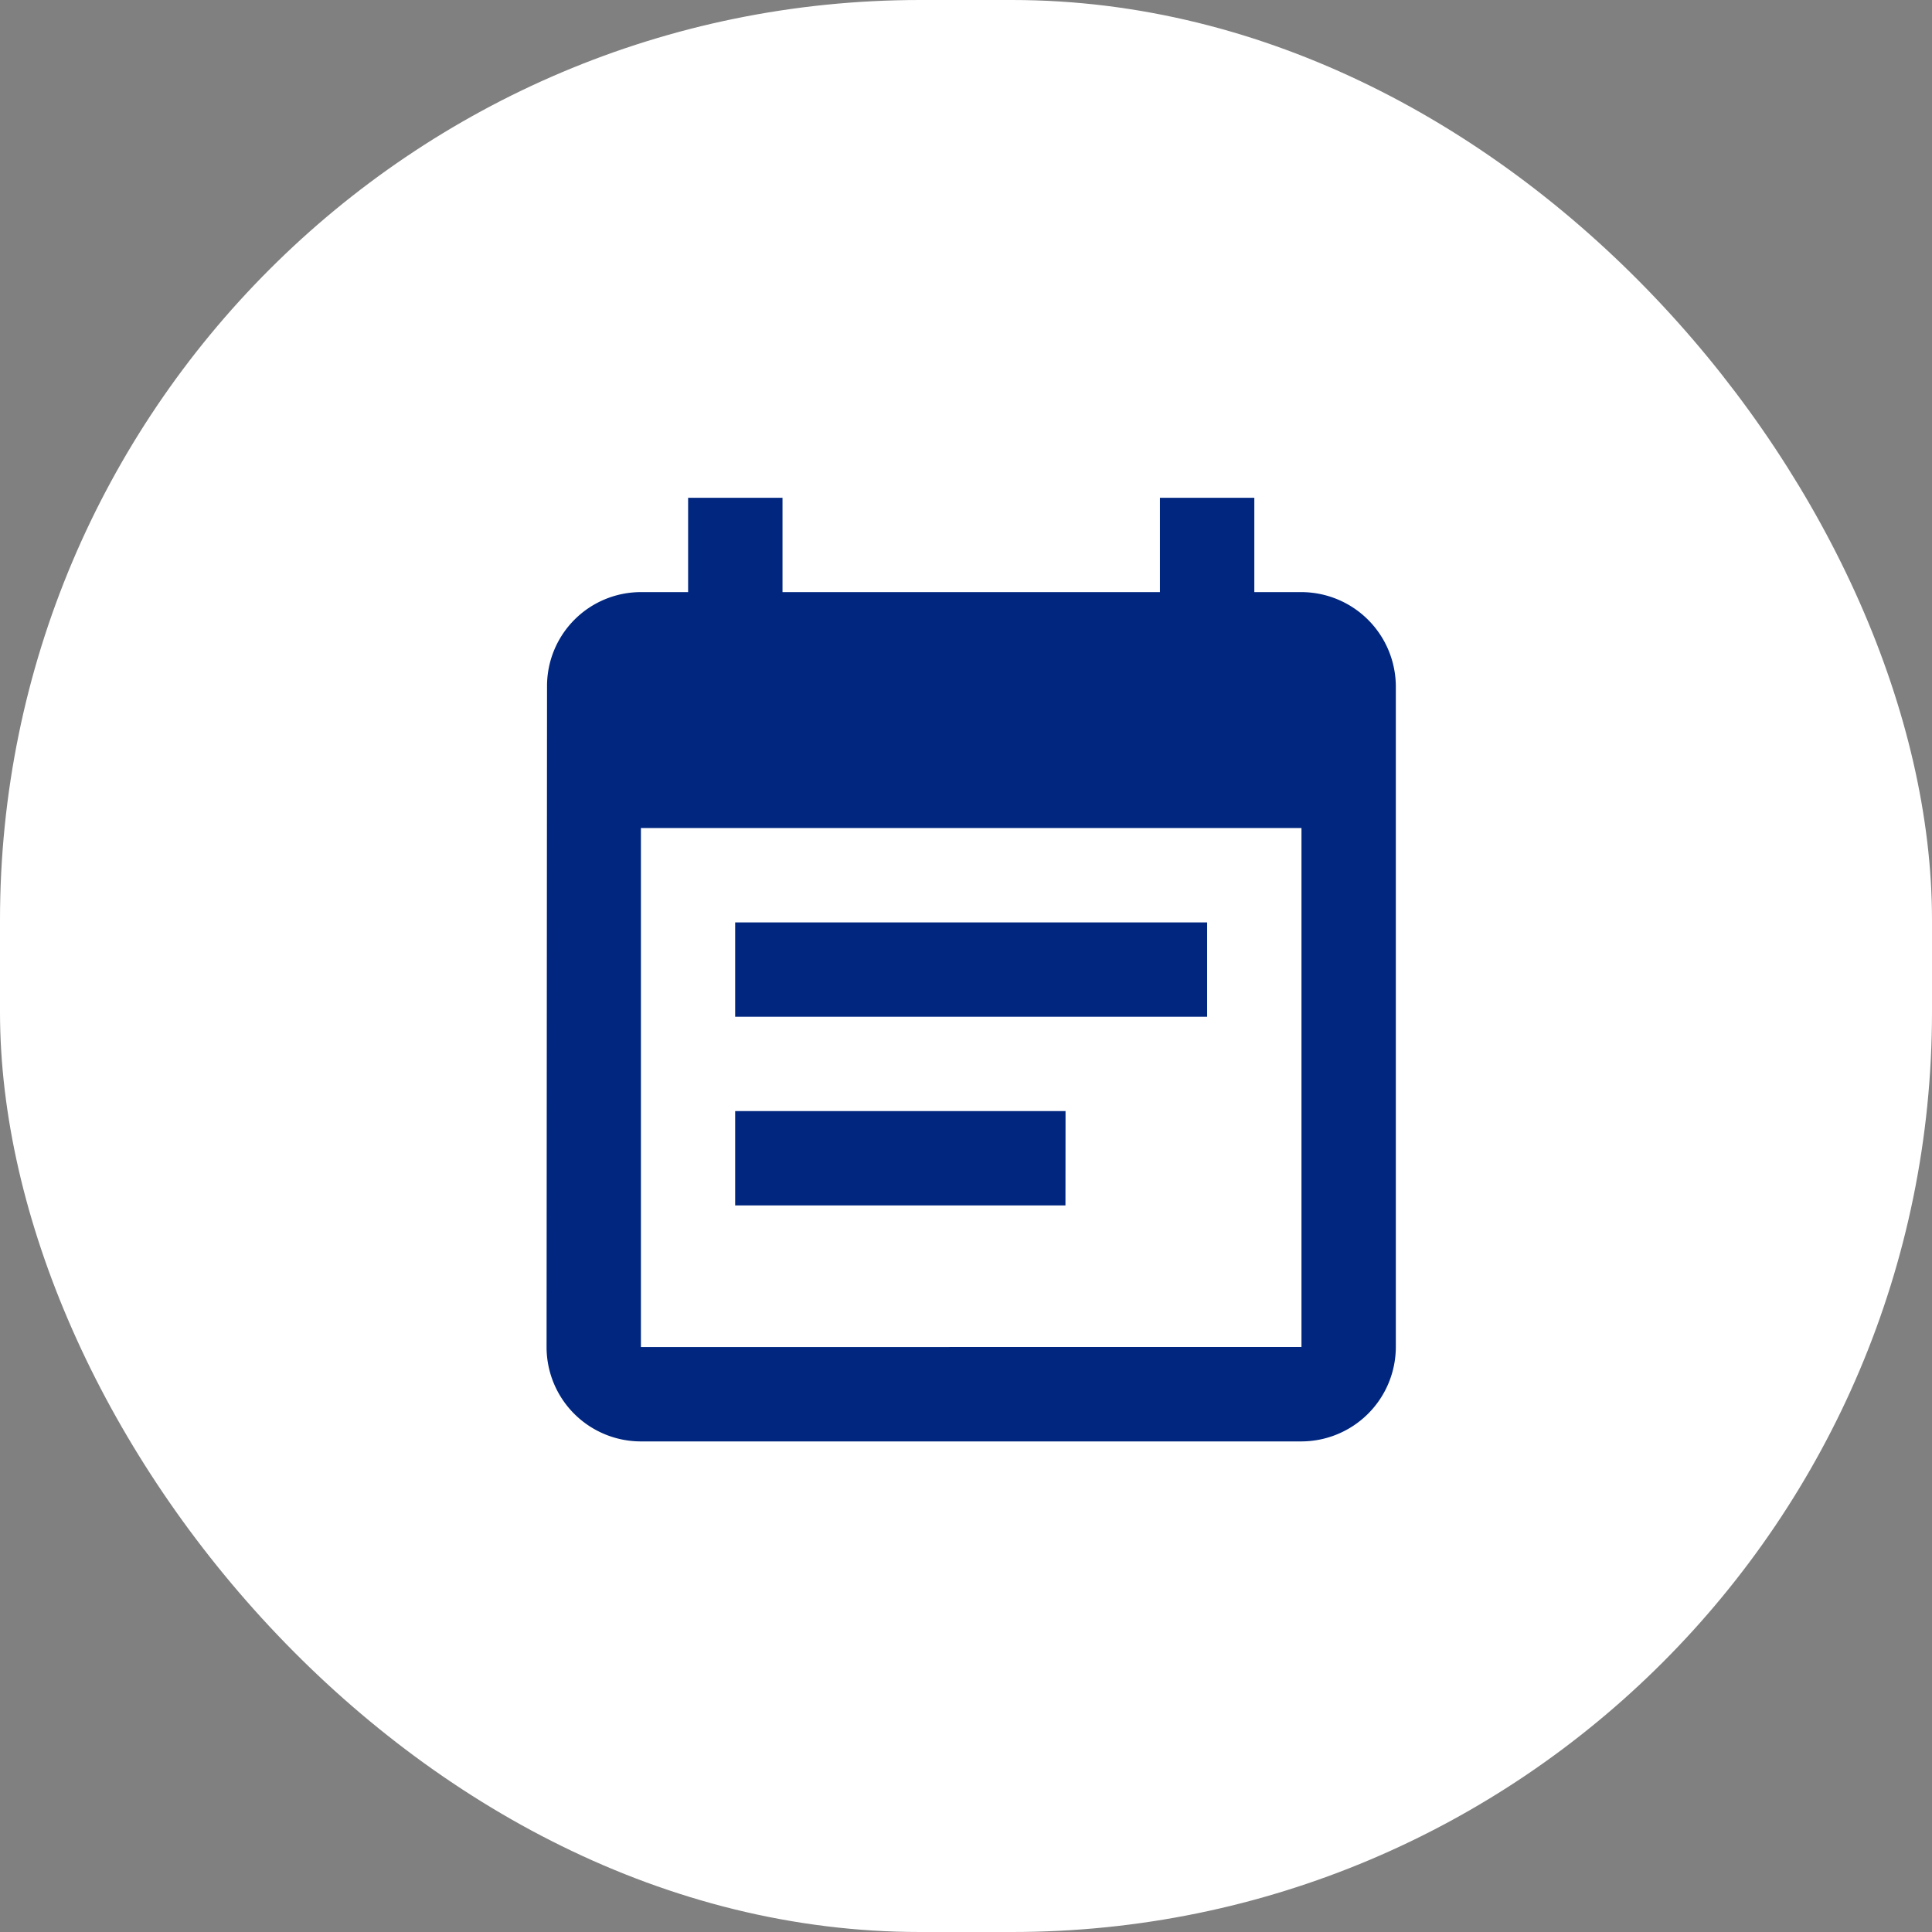
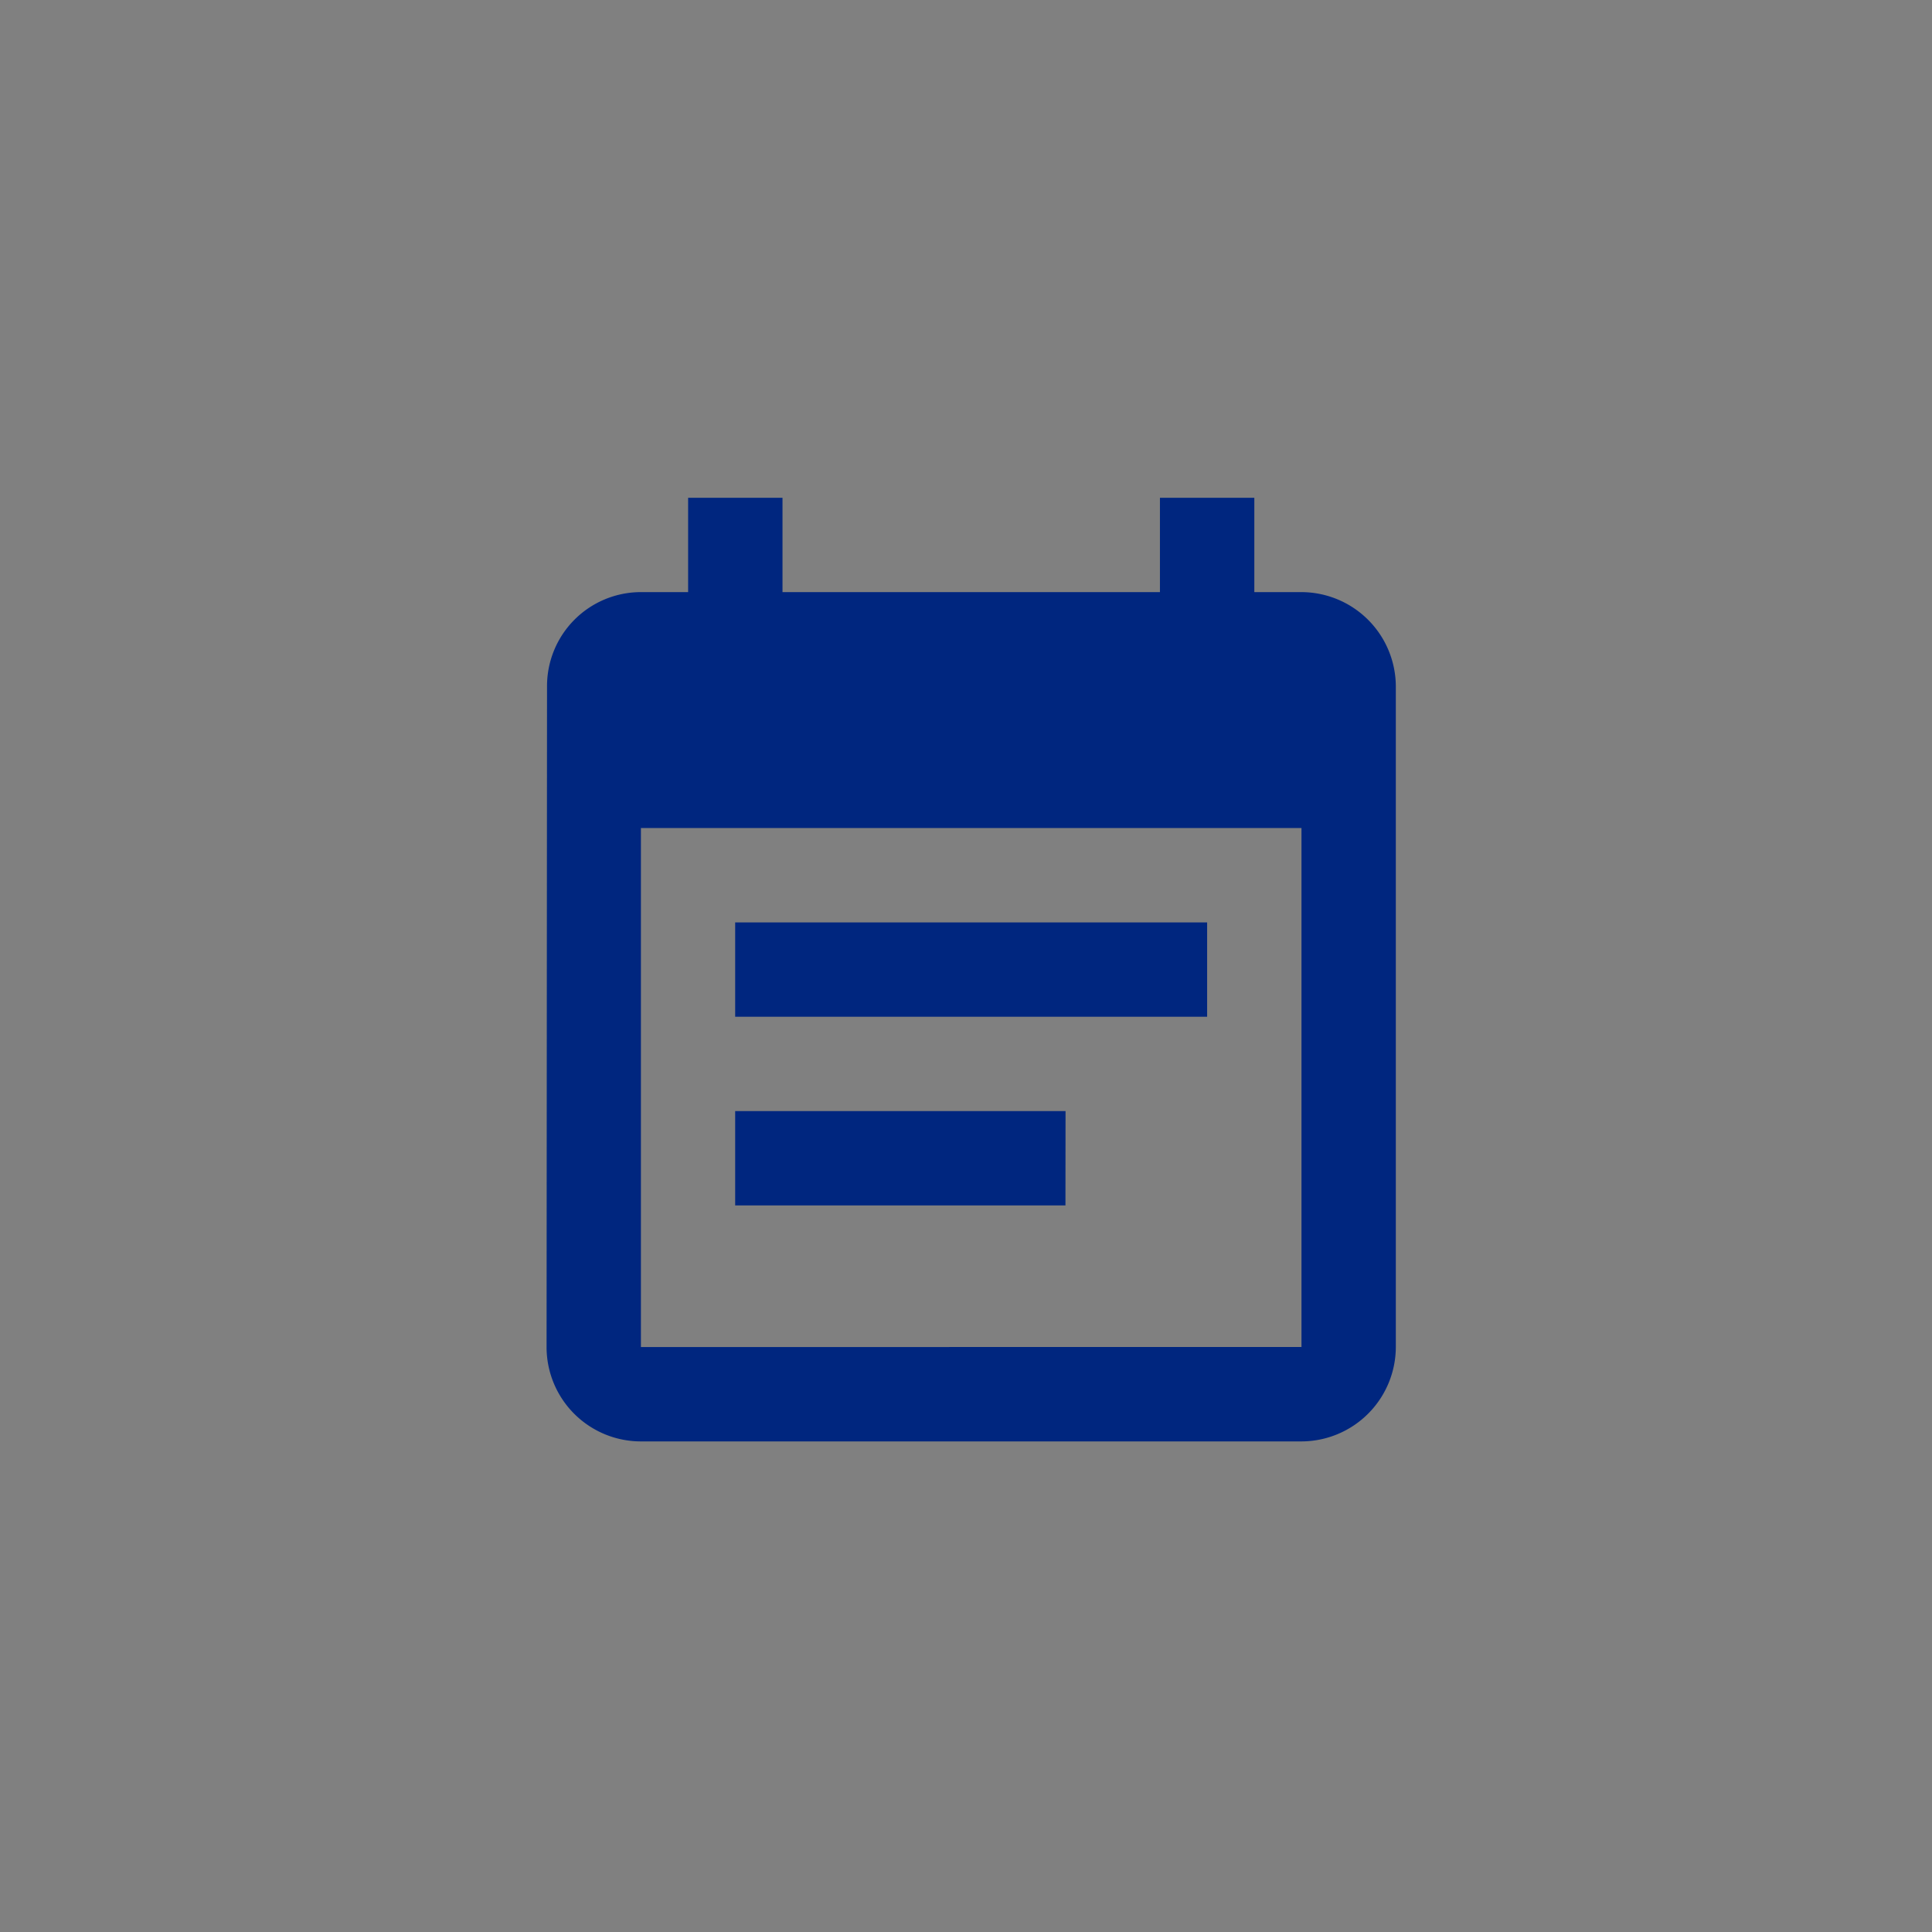
<svg xmlns="http://www.w3.org/2000/svg" width="42" height="42" viewBox="0 0 42 42">
  <rect x="0" y="0" width="42" height="42" fill="#808080" stroke="none" />
-   <rect width="42" height="42" rx="20" fill="#fff" />
  <path d="M18.86,10.731H8.6v2.051H18.86Zm2.051-7.18H19.886V1.5H17.834V3.551H9.629V1.5H7.577V3.551H6.551A2.042,2.042,0,0,0,4.51,5.6L4.5,19.963a2.051,2.051,0,0,0,2.051,2.051h14.36a2.057,2.057,0,0,0,2.051-2.051V5.6A2.057,2.057,0,0,0,20.911,3.551Zm0,16.411H6.551V8.68h14.36Zm-5.129-5.129H8.6v2.051h7.18Z" transform="translate(7.382 9.321)" fill="#00267f" />
</svg>